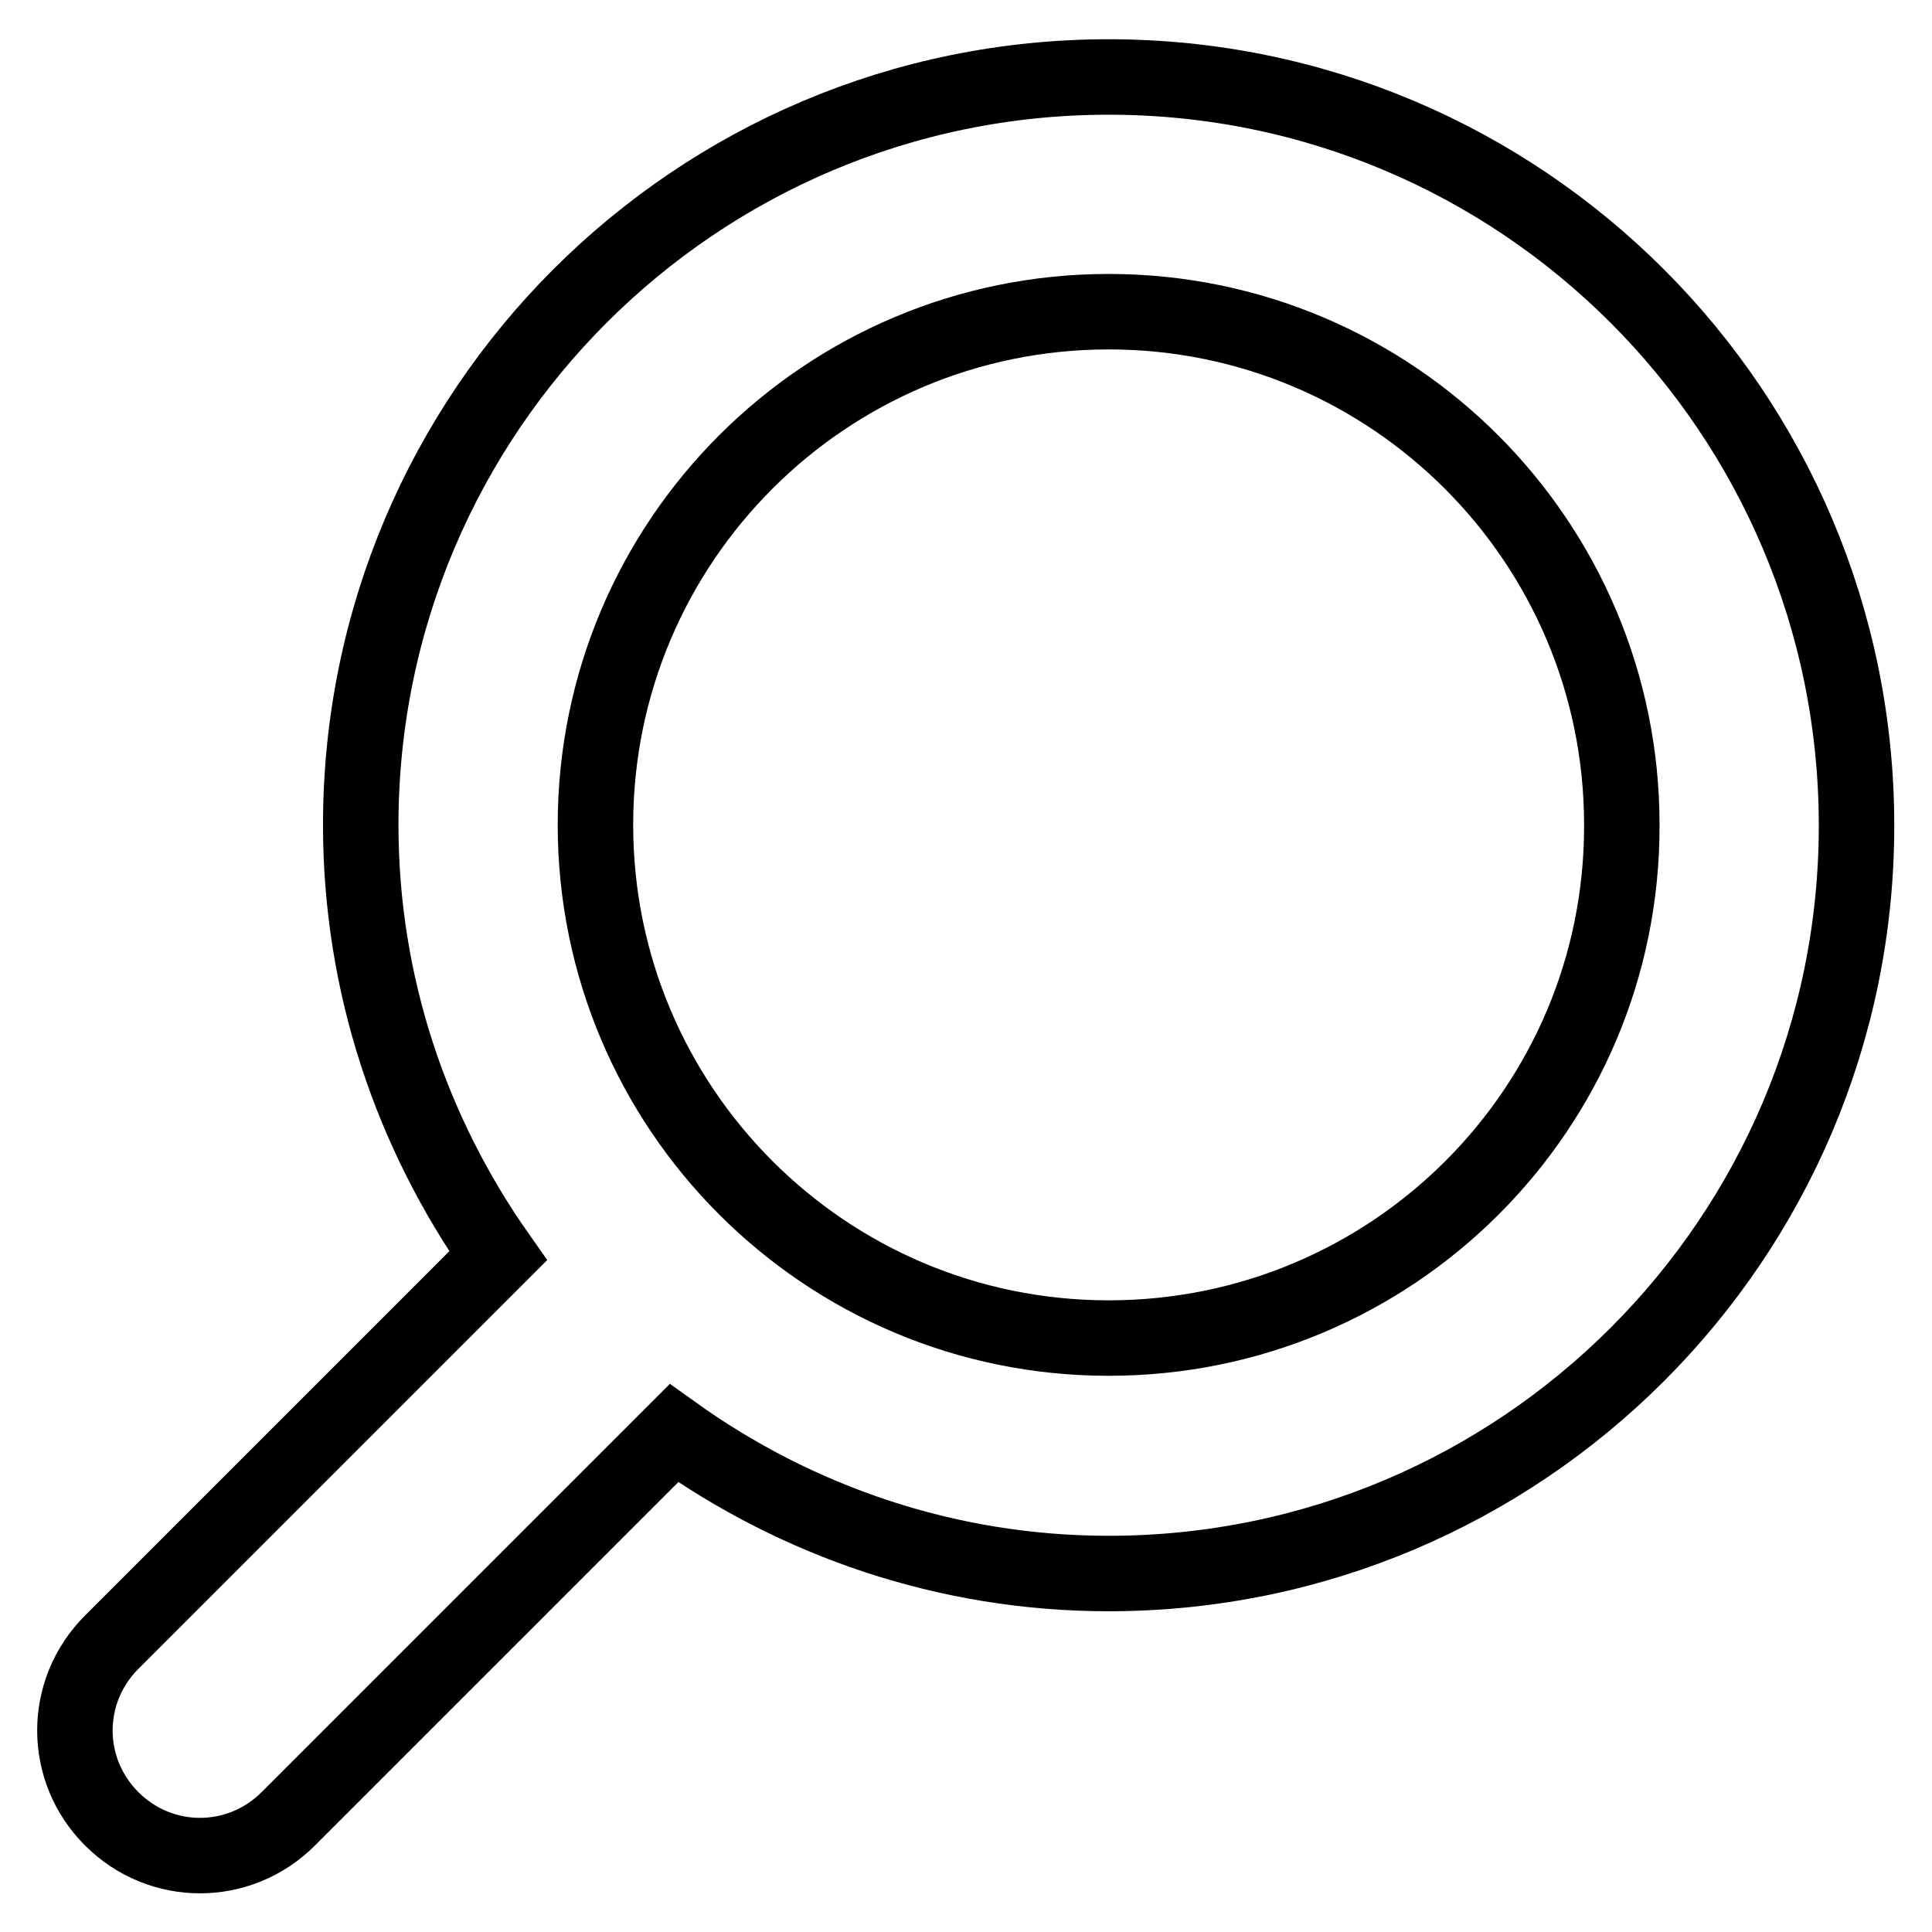
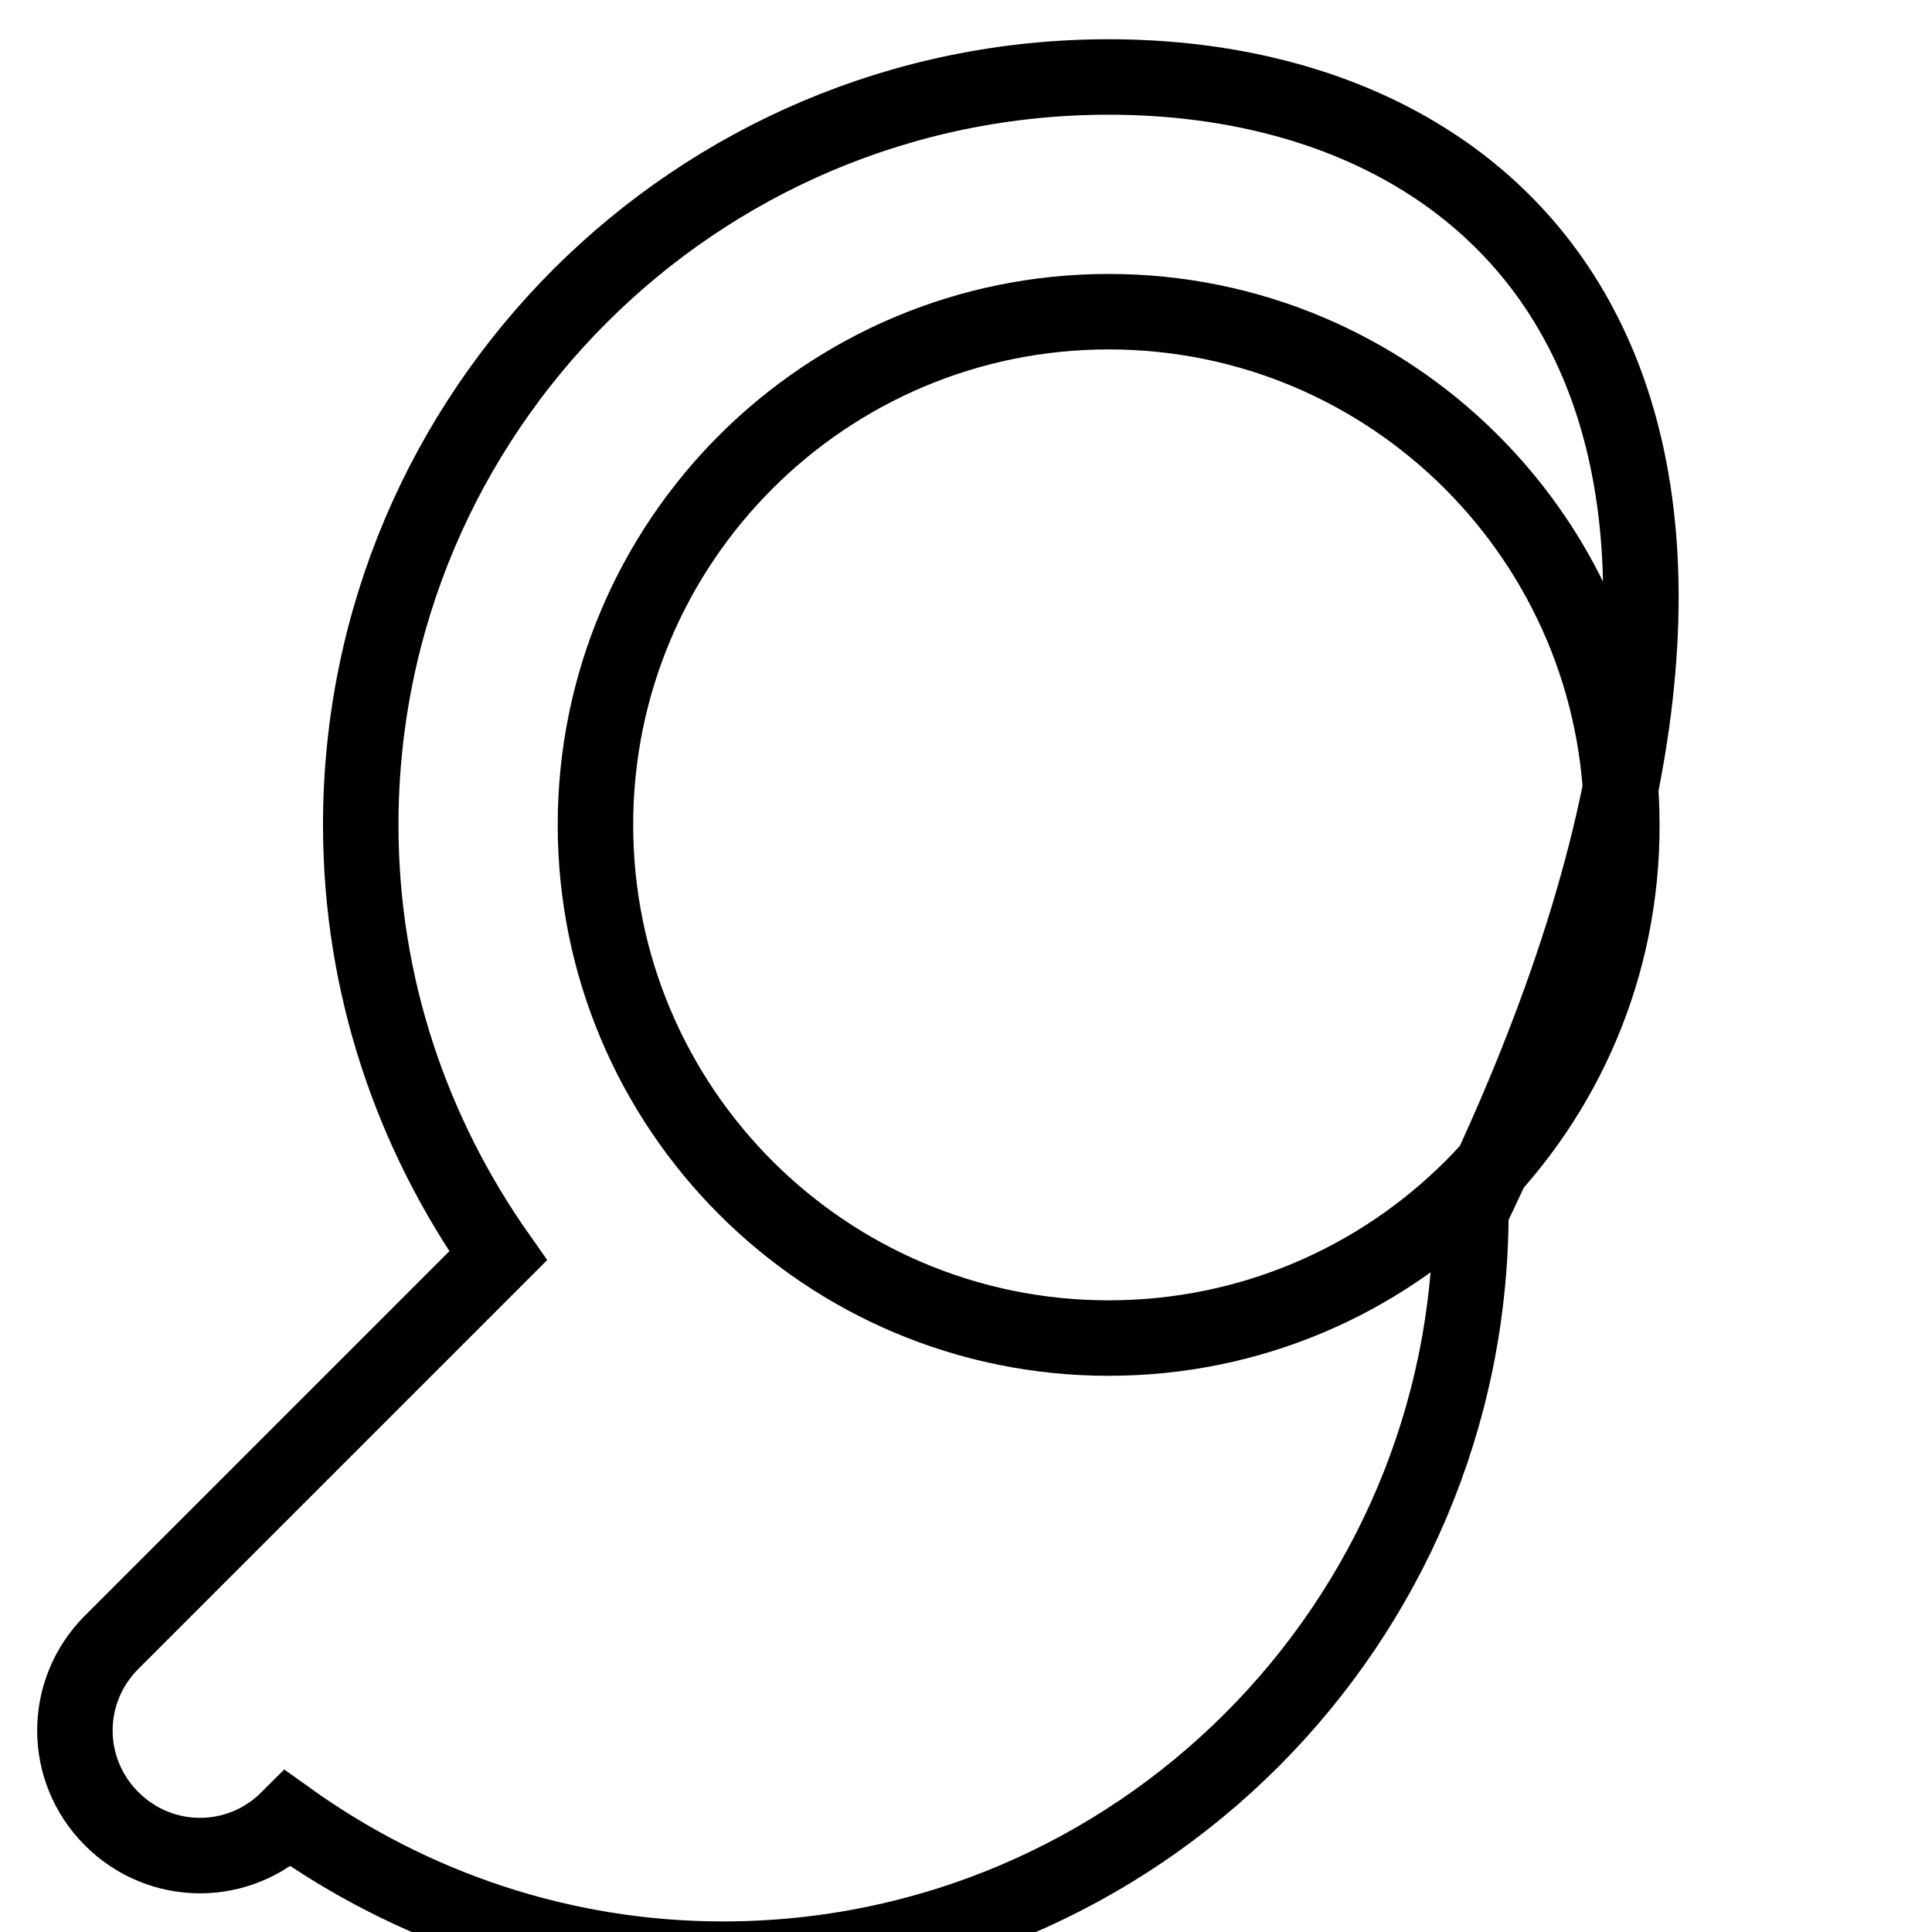
<svg xmlns="http://www.w3.org/2000/svg" version="1.1" x="0px" y="0px" viewBox="0 0 256 256" enable-background="new 0 0 256 256" xml:space="preserve">
  <g>
-     <path stroke-width="10" fill-opacity="0" stroke="#000000" d="M146.9,10.2c-54.7,0-99.1,44.4-99.1,99.1c0,21.3,6.8,40.9,18.2,57.1l-51.2,51.2c-6.5,6.5-6.5,16.9,0,23.4 c6.5,6.5,16.9,6.5,23.4,0l51.1-51.1c16.2,11.6,36.1,18.6,57.6,18.6c54.7,0,99.1-44.4,99.1-99.1C246,54.6,201.6,10.2,146.9,10.2z  M146.9,177.3c-37.6,0-68-30.5-68-68c0-37.6,30.5-68,68-68c37.6,0,68,30.5,68,68C215,146.9,184.5,177.3,146.9,177.3z" />
+     <path stroke-width="10" fill-opacity="0" stroke="#000000" d="M146.9,10.2c-54.7,0-99.1,44.4-99.1,99.1c0,21.3,6.8,40.9,18.2,57.1l-51.2,51.2c-6.5,6.5-6.5,16.9,0,23.4 c6.5,6.5,16.9,6.5,23.4,0c16.2,11.6,36.1,18.6,57.6,18.6c54.7,0,99.1-44.4,99.1-99.1C246,54.6,201.6,10.2,146.9,10.2z  M146.9,177.3c-37.6,0-68-30.5-68-68c0-37.6,30.5-68,68-68c37.6,0,68,30.5,68,68C215,146.9,184.5,177.3,146.9,177.3z" />
  </g>
</svg>